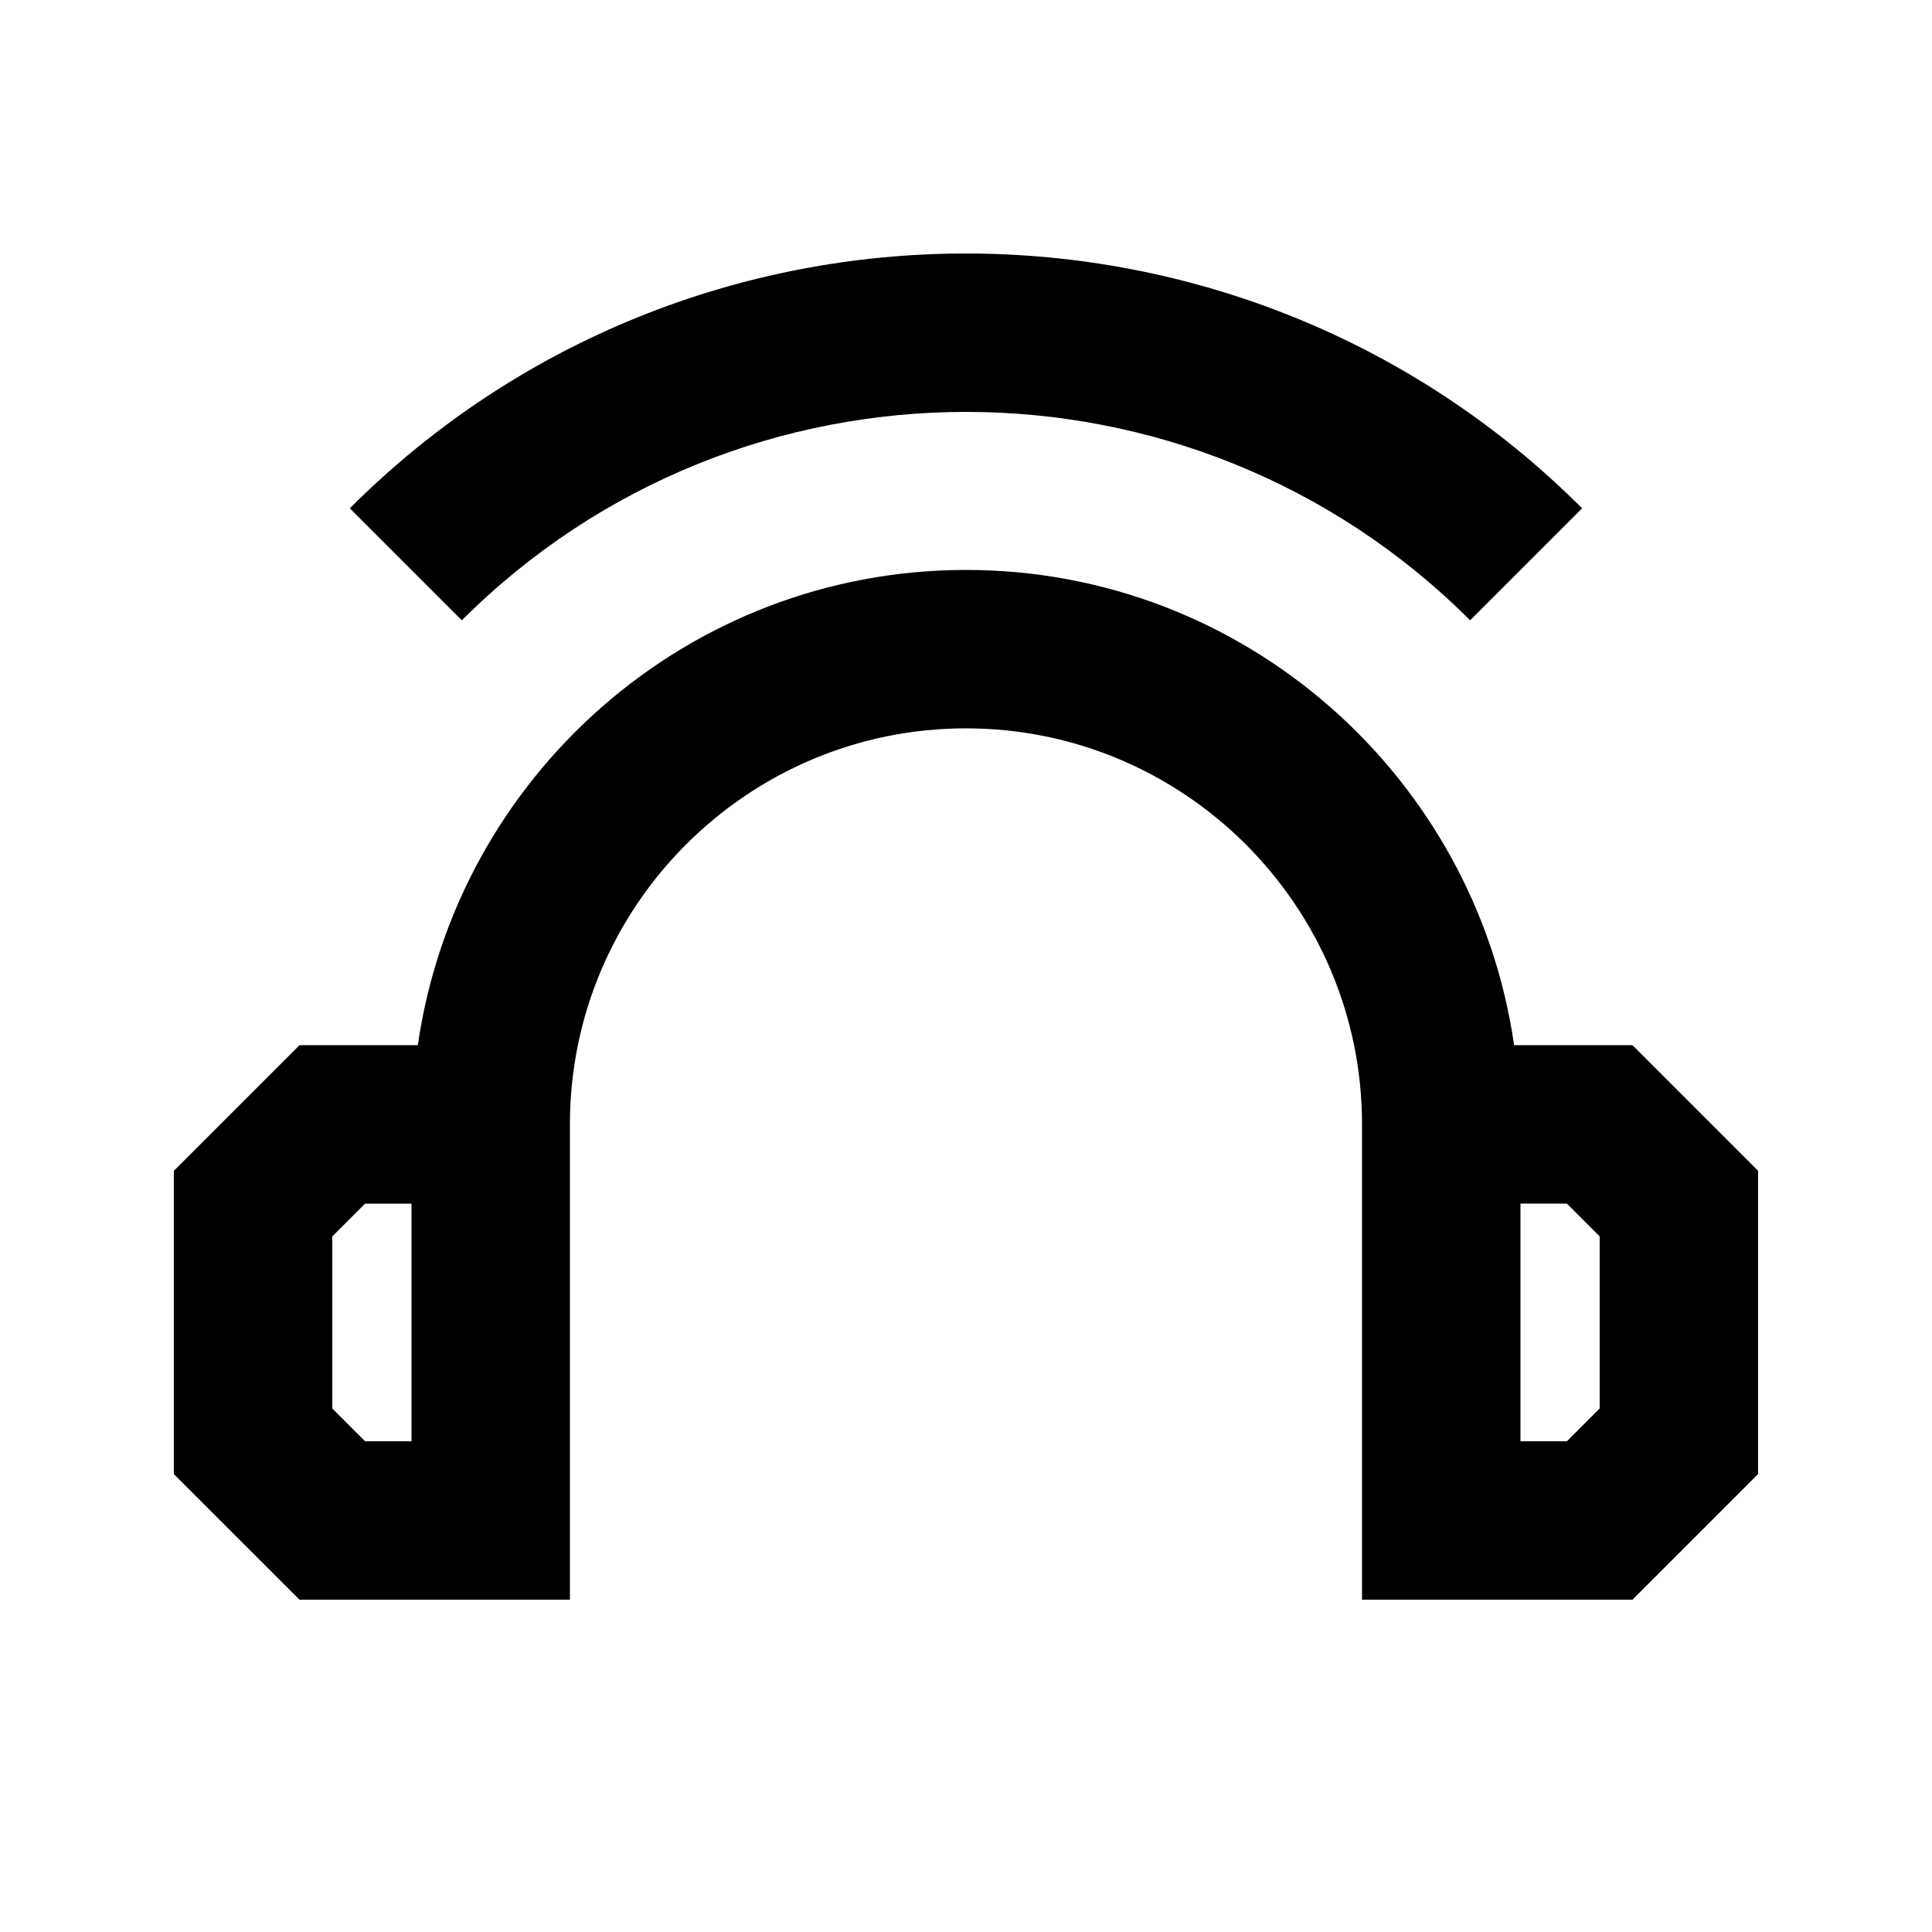
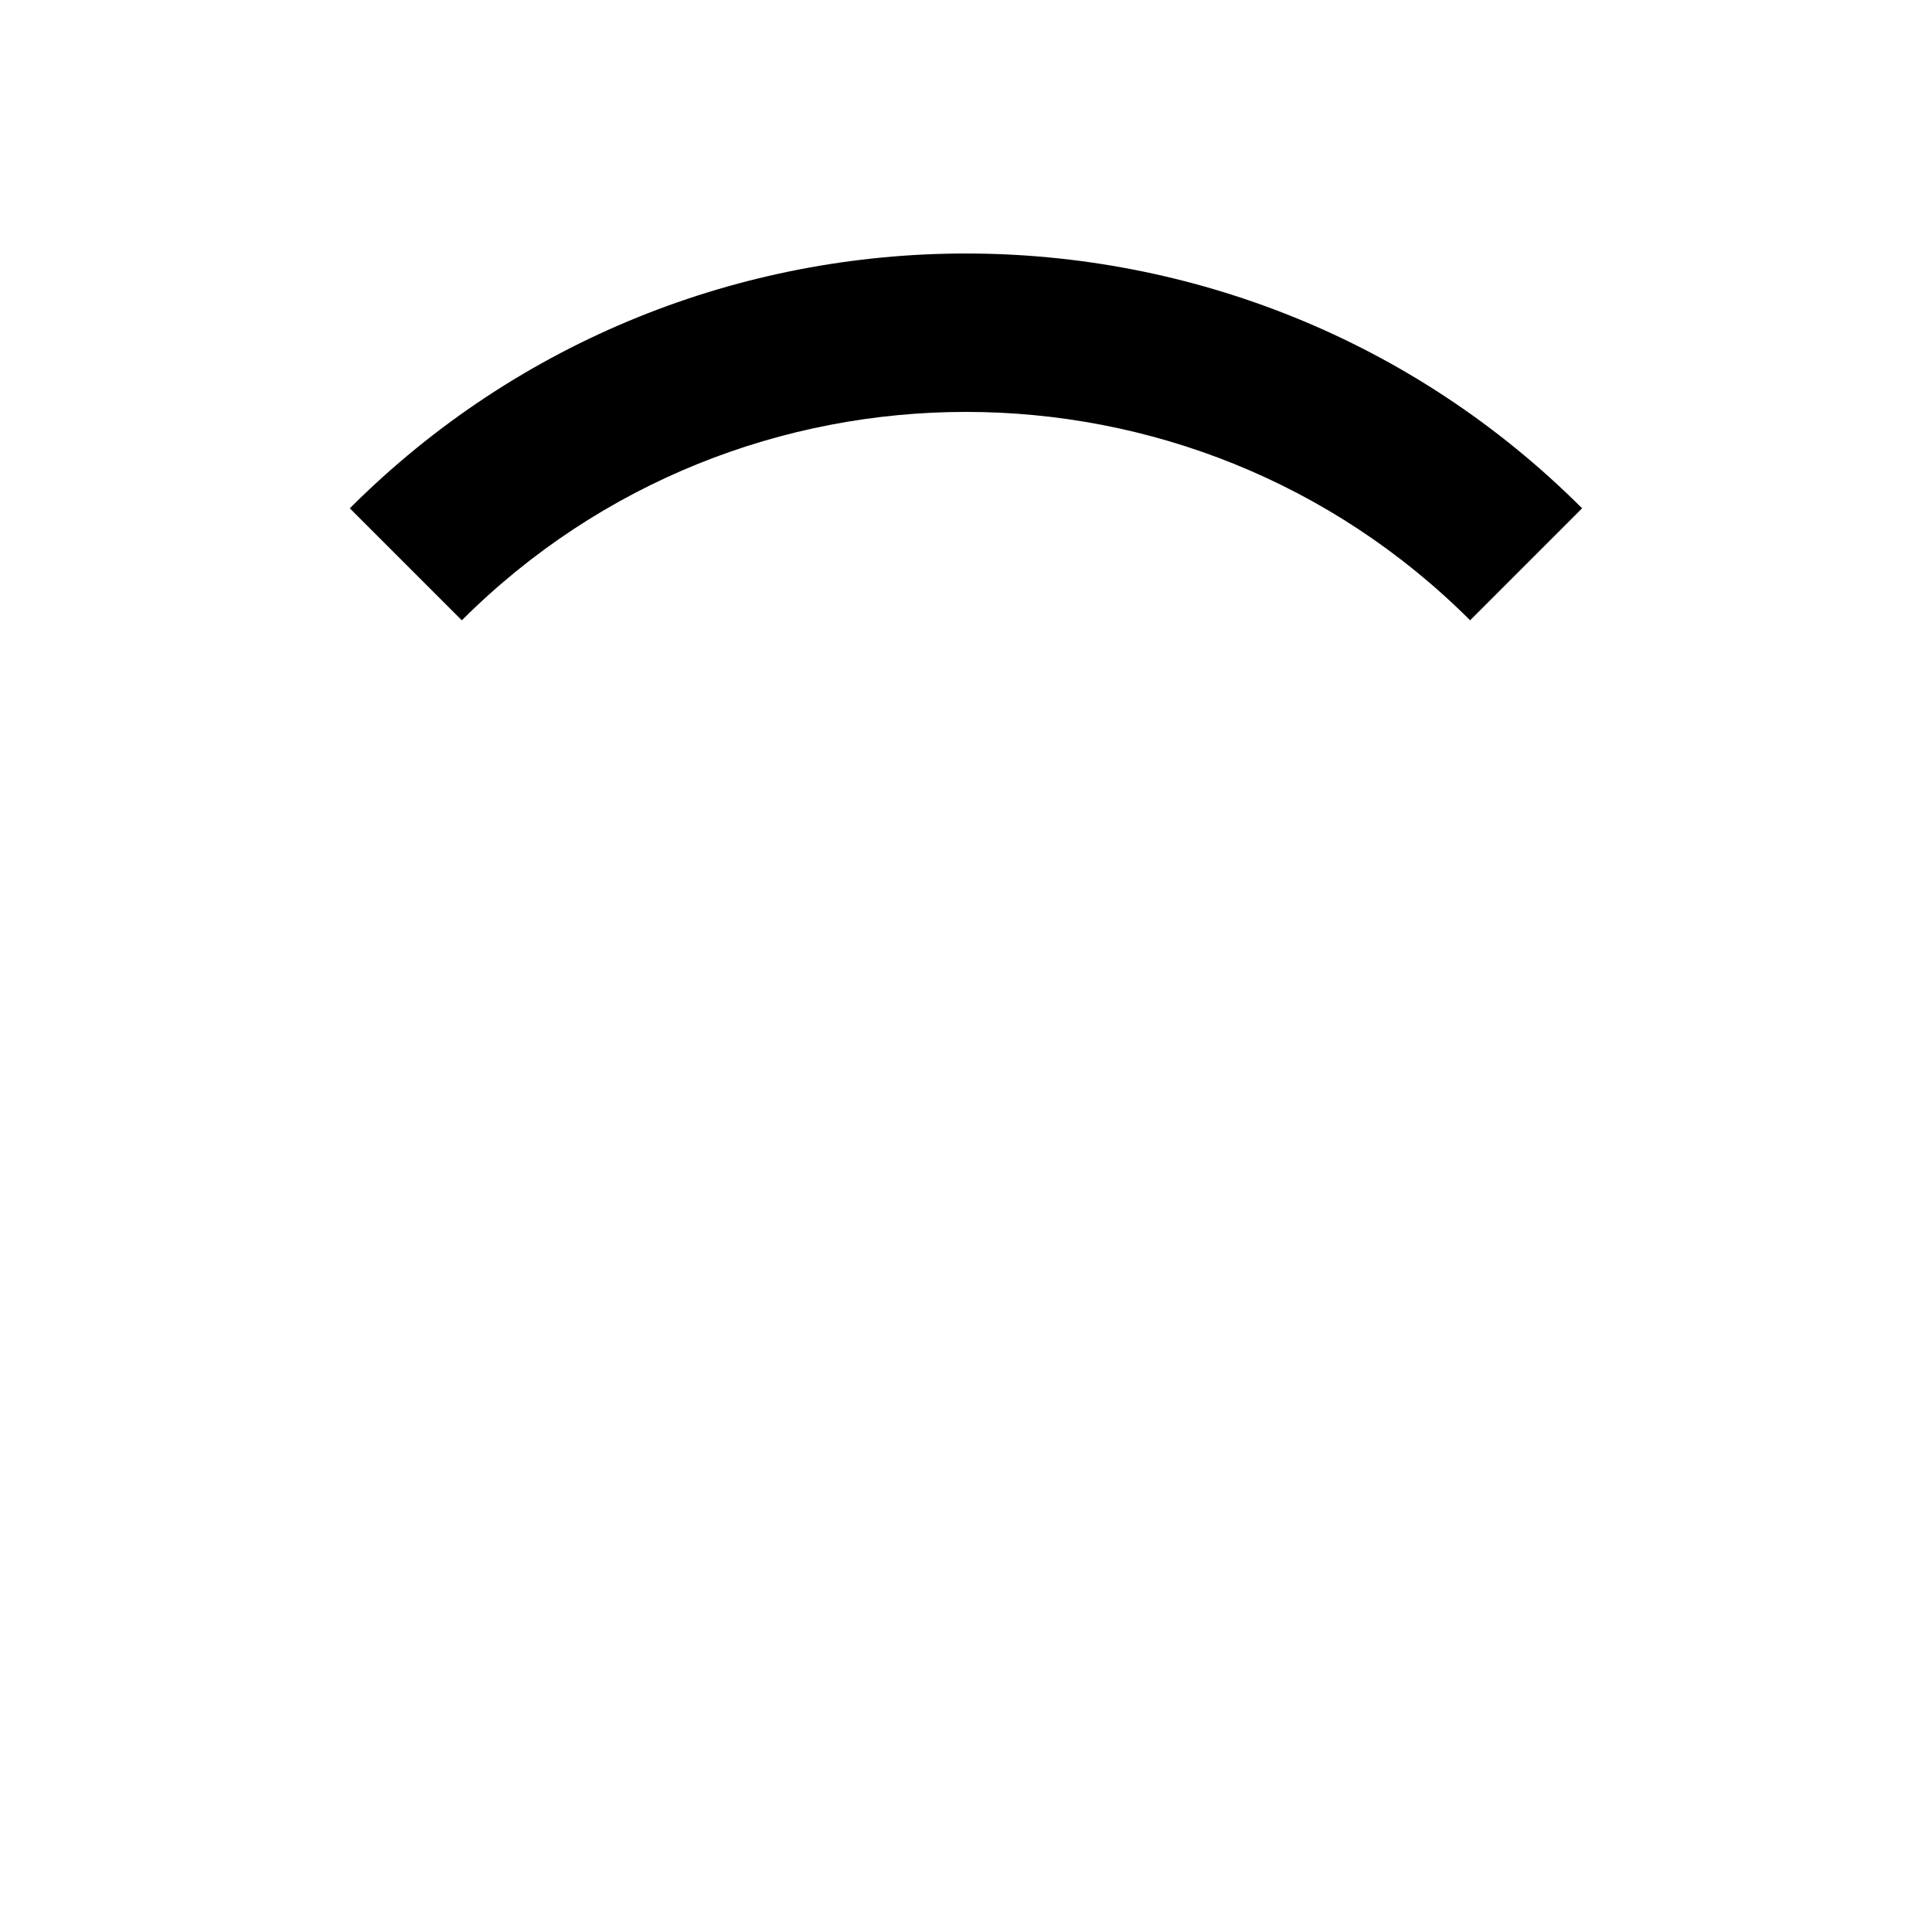
<svg xmlns="http://www.w3.org/2000/svg" fill="#000000" width="800px" height="800px" version="1.1" viewBox="144 144 512 512">
  <g>
-     <path d="m576.62 420.99h-31.363c-10.242-71.102-71.391-125.95-145.26-125.95s-135.02 54.852-145.27 125.95h-31.363l-33.293 33.293v80.359l33.293 33.289h71.668v-125.95c0-57.875 47.086-104.96 104.96-104.96s104.96 47.086 104.96 104.96v125.95h71.668l33.289-33.293v-80.359zm-323.57 104.96h-12.301l-8.691-8.688v-45.594l8.691-8.691h12.301zm314.88-8.688-8.688 8.688h-12.305v-62.977h12.301l8.691 8.691z" />
-     <path d="m533.59 308.39 29.684-29.684c-90.035-90.035-236.54-90.035-326.57 0l29.684 29.684c73.699-73.641 193.52-73.641 267.21 0z" />
+     <path d="m533.59 308.39 29.684-29.684c-90.035-90.035-236.54-90.035-326.57 0l29.684 29.684c73.699-73.641 193.52-73.641 267.21 0" />
  </g>
</svg>